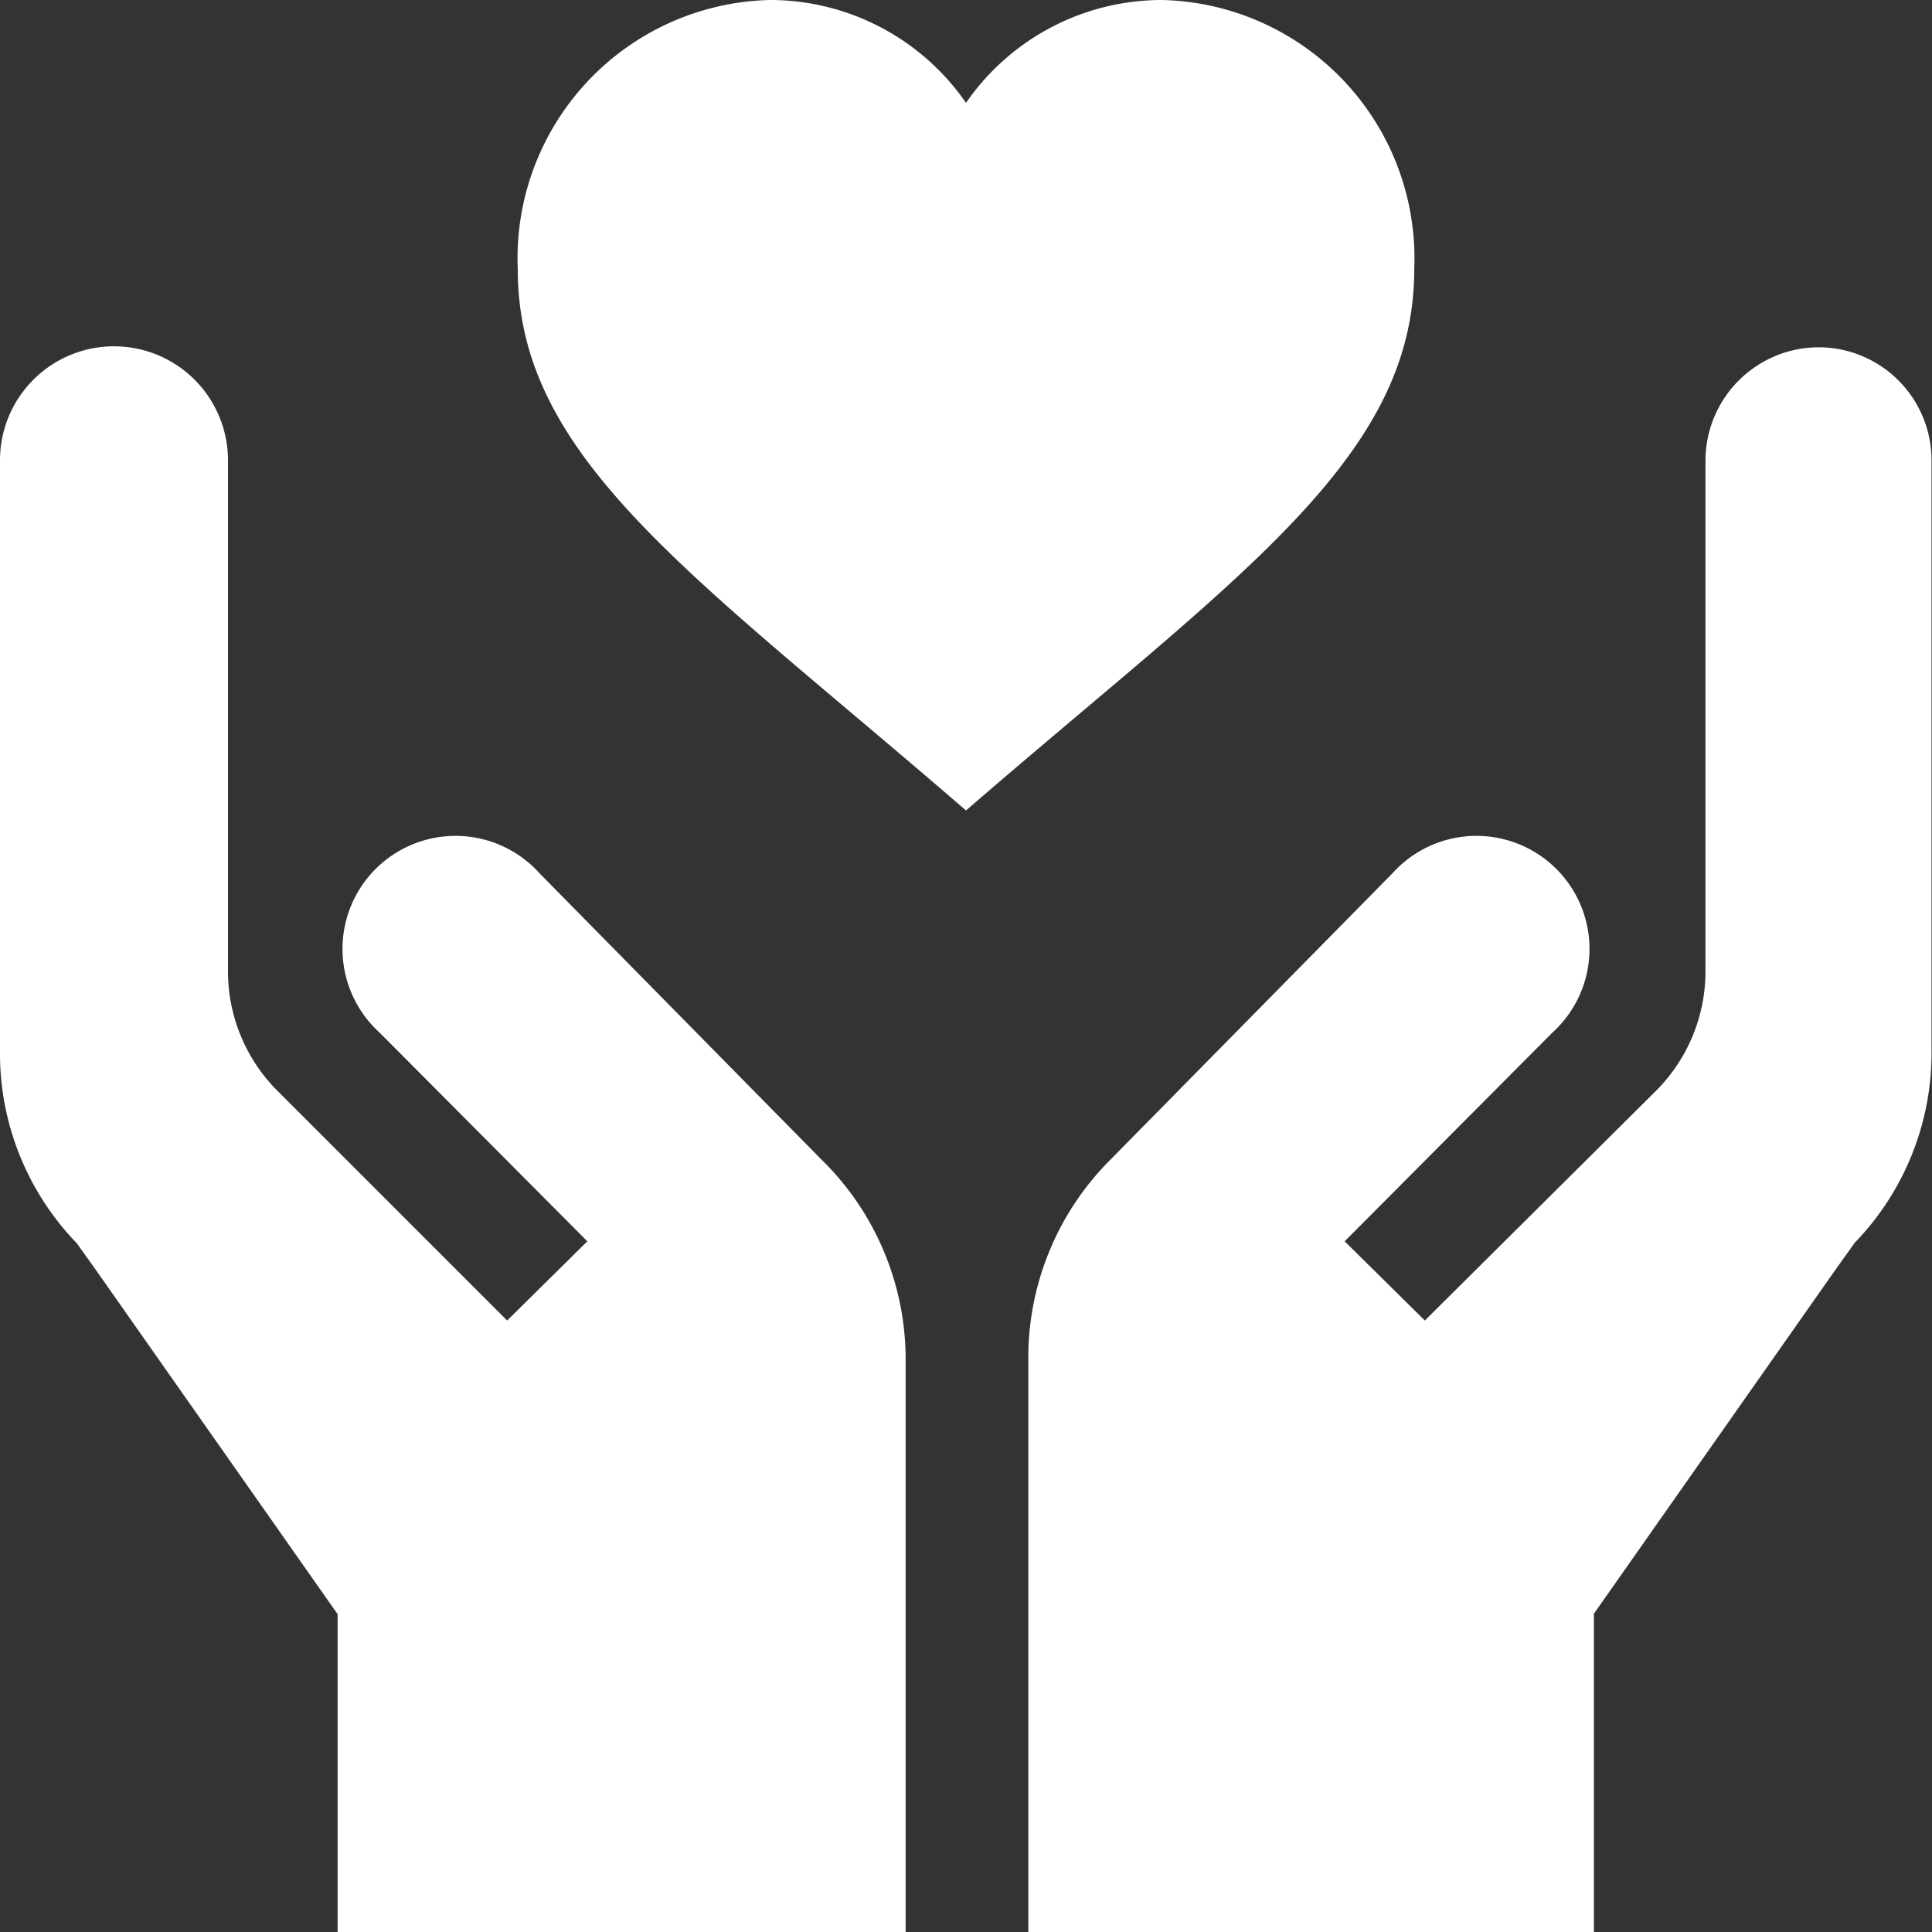
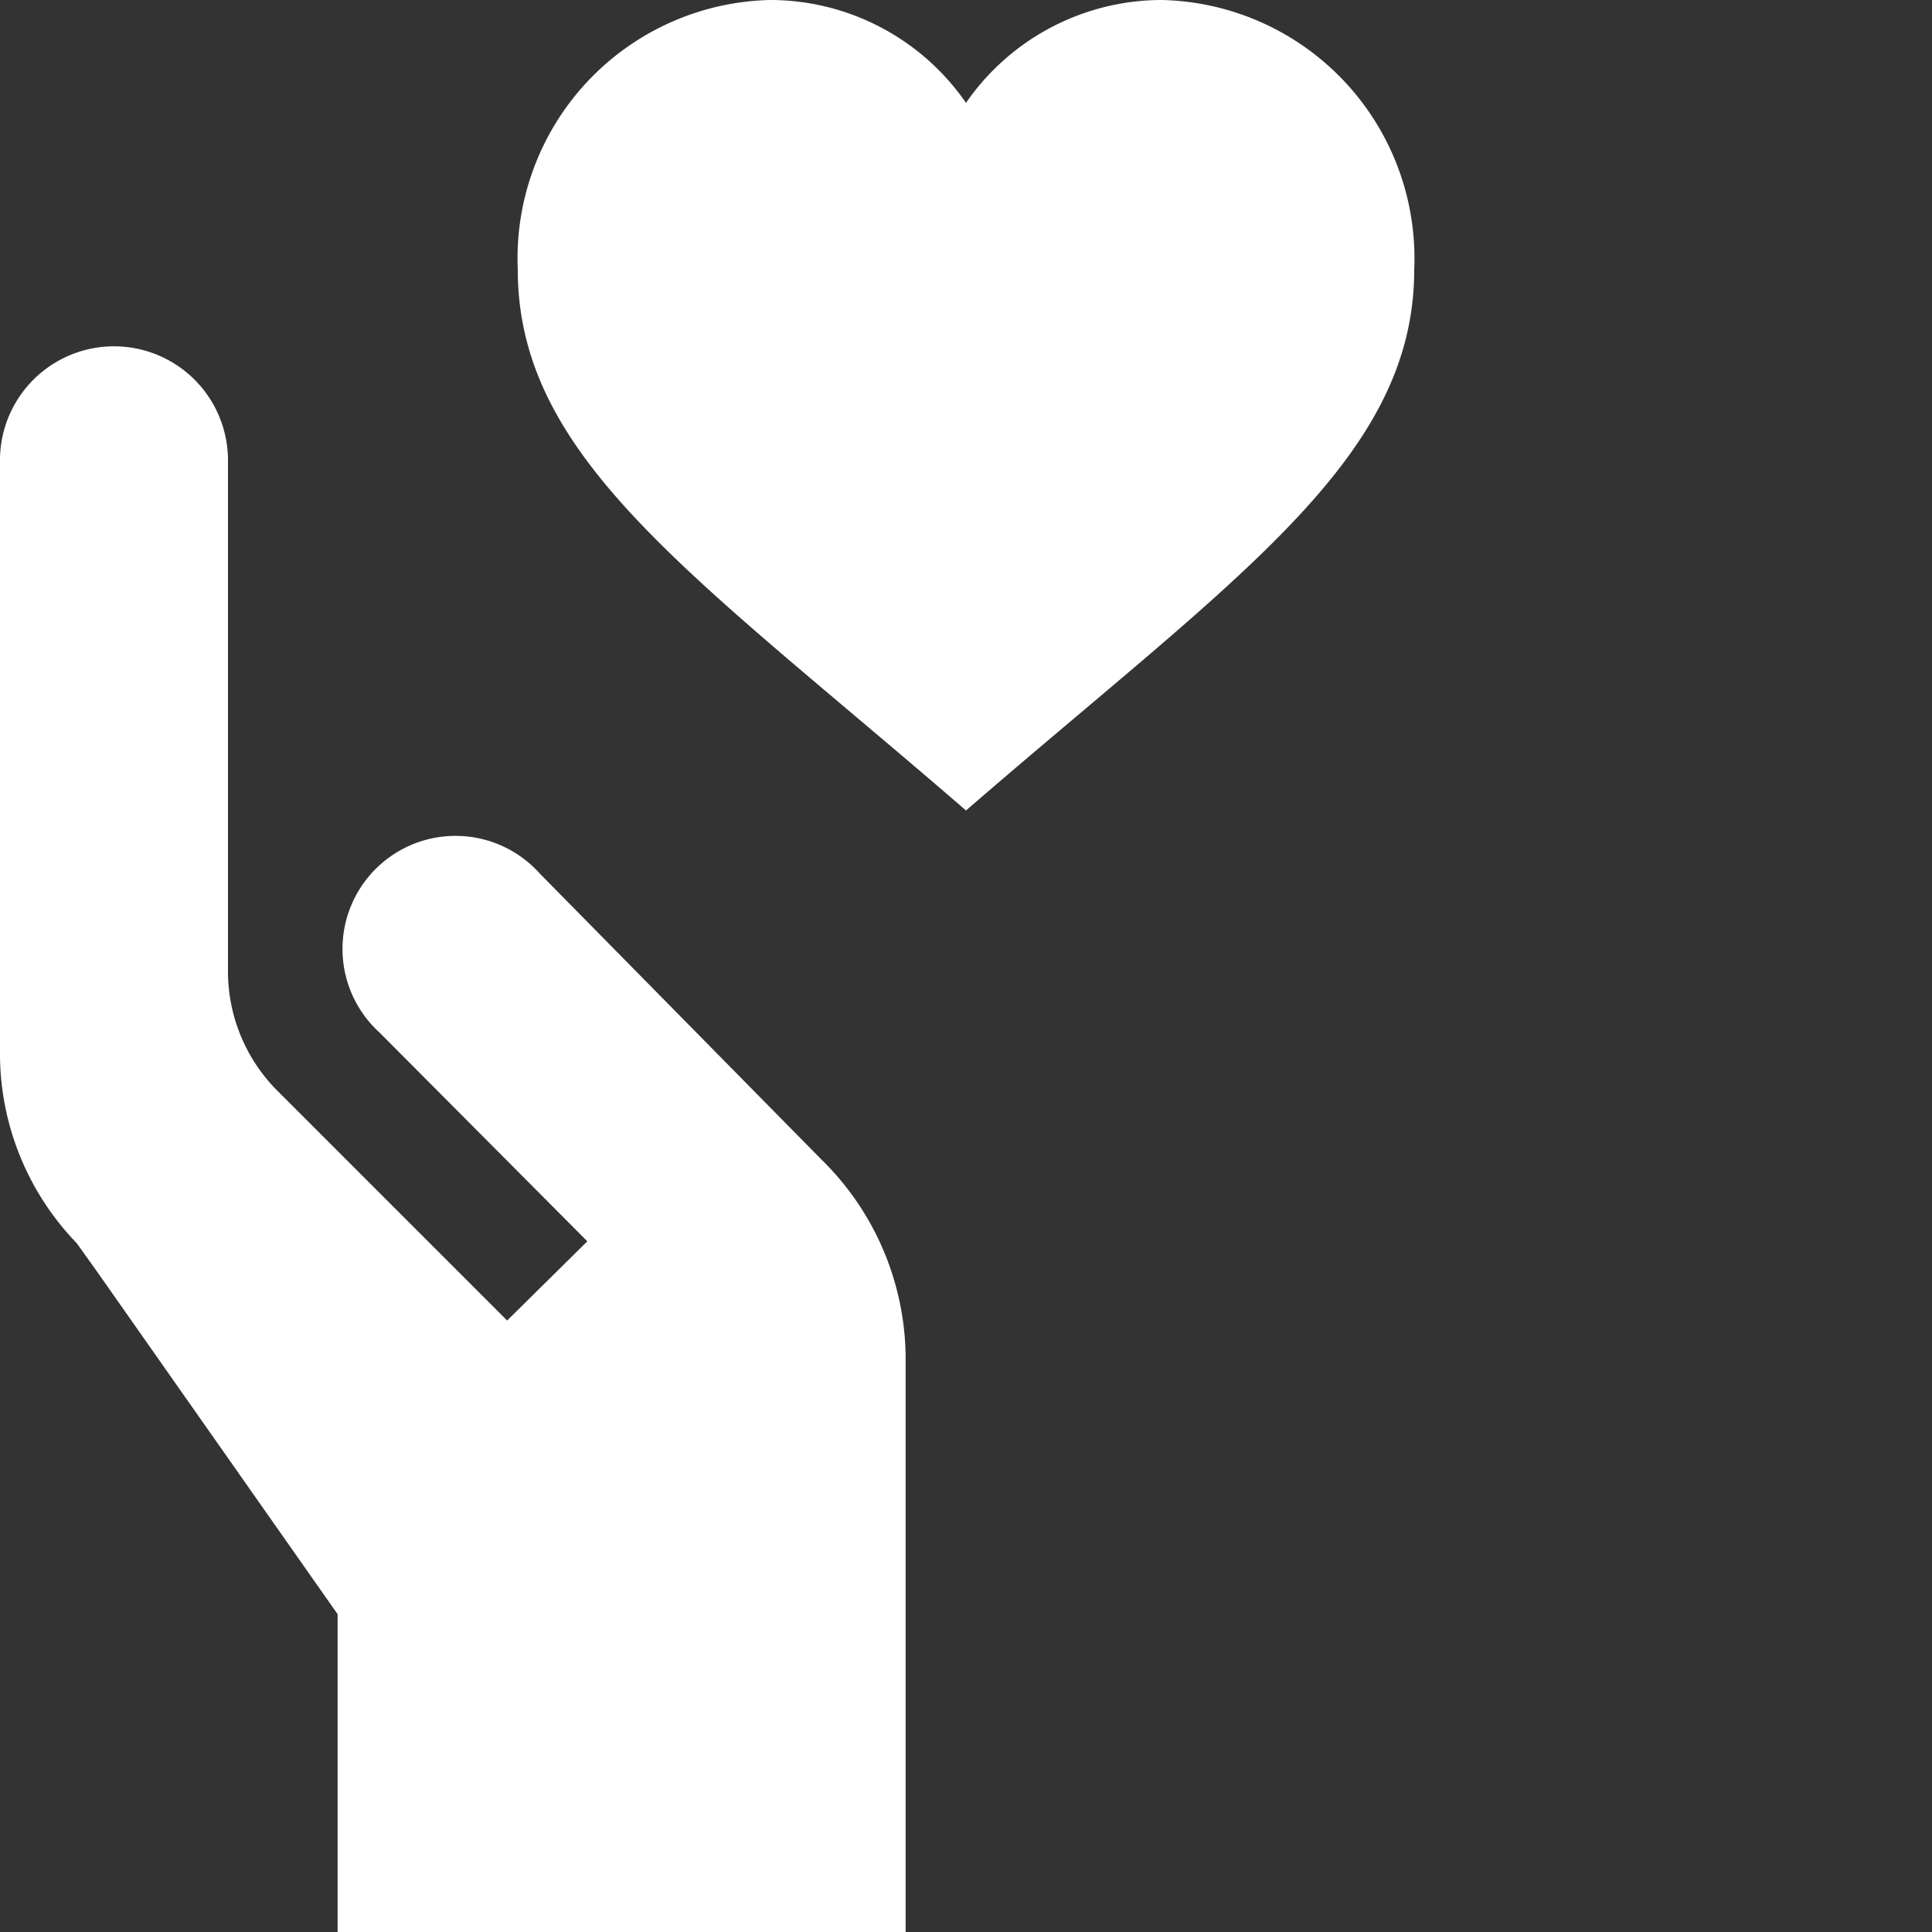
<svg xmlns="http://www.w3.org/2000/svg" id="base" viewBox="0 0 40 40">
  <rect x="0" y="0" width="40" height="40" fill="#333333" stroke="none" />
  <defs>
    <style>.cls-1{fill:#fff;}</style>
  </defs>
  <title>recruit_icon04</title>
  <path class="cls-1" d="M29.28,5.58A5.35,5.35,0,0,0,24.06,0,4.93,4.93,0,0,0,20,2.13,4.93,4.93,0,0,0,15.94,0a5.35,5.35,0,0,0-5.22,5.58c0,3.93,3.64,6.32,9.28,11.2C25.59,11.94,29.28,9.52,29.28,5.58Z" />
-   <path class="cls-1" d="M37.66,7.19a2.35,2.35,0,0,0-2.35,2.34V20.08a3.5,3.5,0,0,1-1,2.48L29.5,27.34,27.84,25.7l4.3-4.32a2.34,2.34,0,1,0-3.31-3.3L23,24a5.79,5.79,0,0,0-1.71,4.12V40H33V33.41l5-7.12.4-.56a5.65,5.65,0,0,0,1.59-4V9.53A2.34,2.34,0,0,0,37.66,7.19Z" />
  <path class="cls-1" d="M11.17,18.08a2.34,2.34,0,1,0-3.31,3.3l4.3,4.32L10.5,27.34,5.72,22.56a3.5,3.5,0,0,1-1-2.48V9.53A2.35,2.35,0,0,0,0,9.53V21.74a5.65,5.65,0,0,0,1.59,4l.4.56,5,7.12V40H18.75V28.07A5.79,5.79,0,0,0,17,24Z" />
</svg>